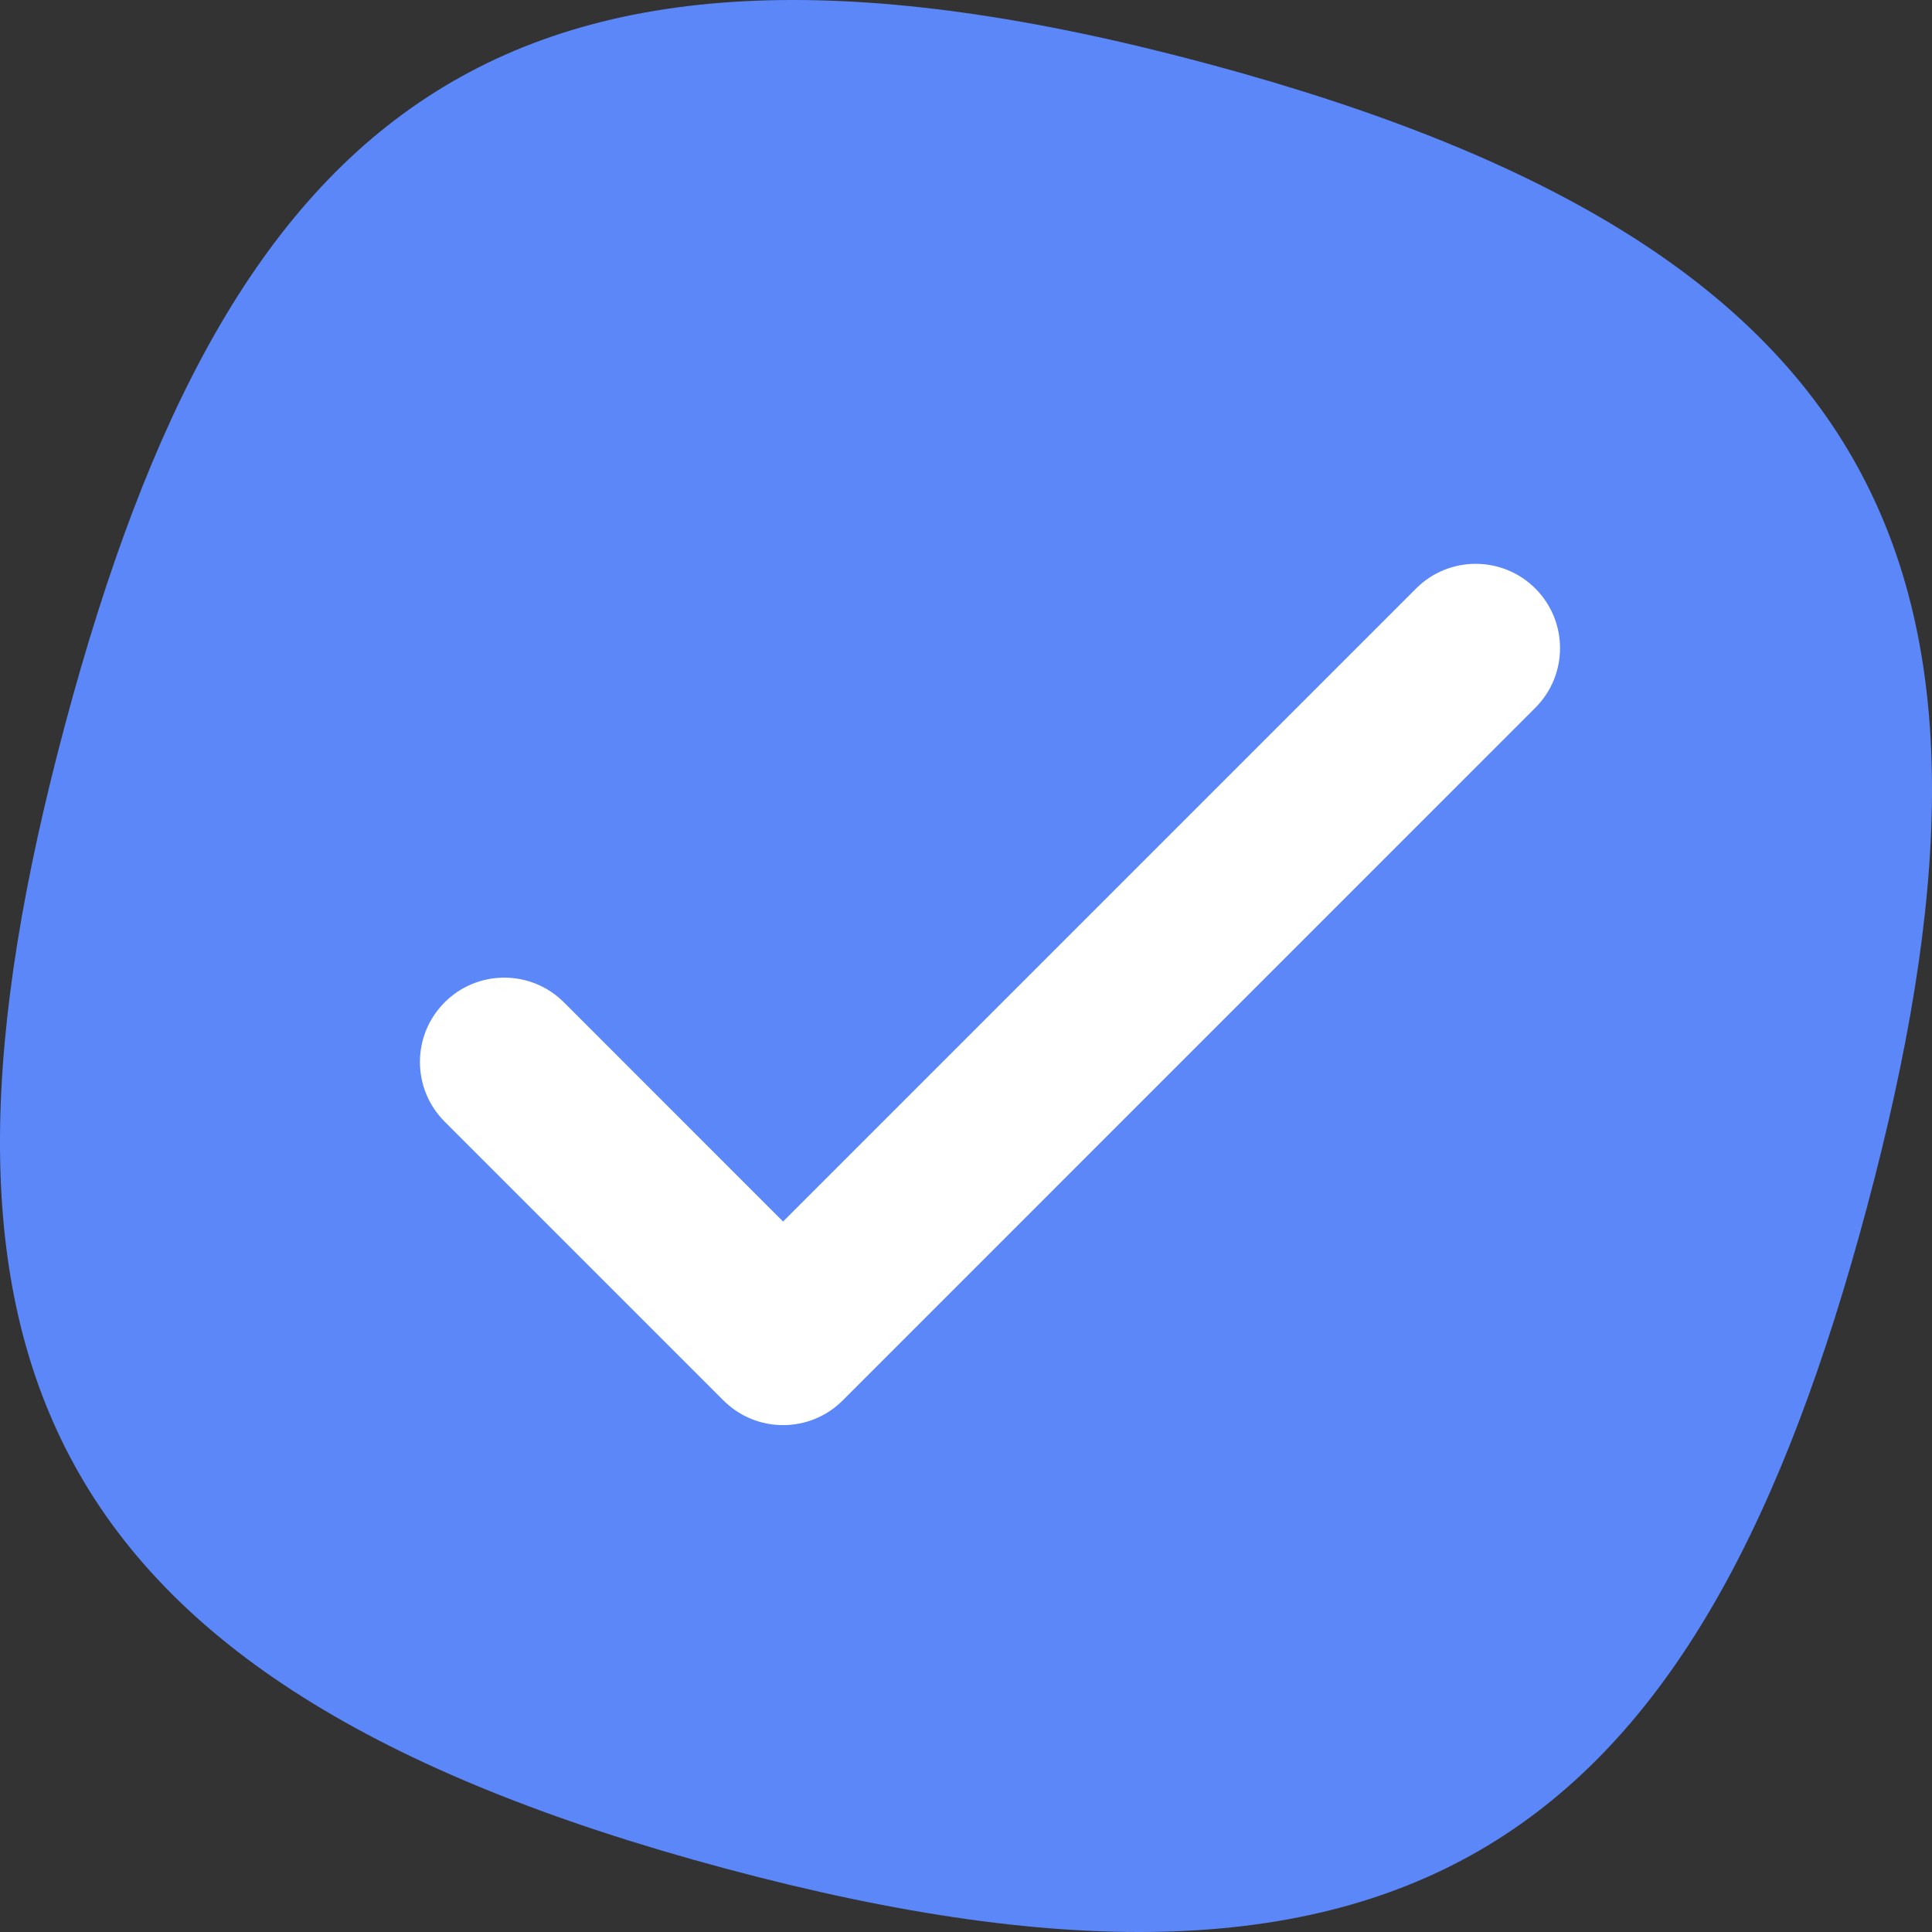
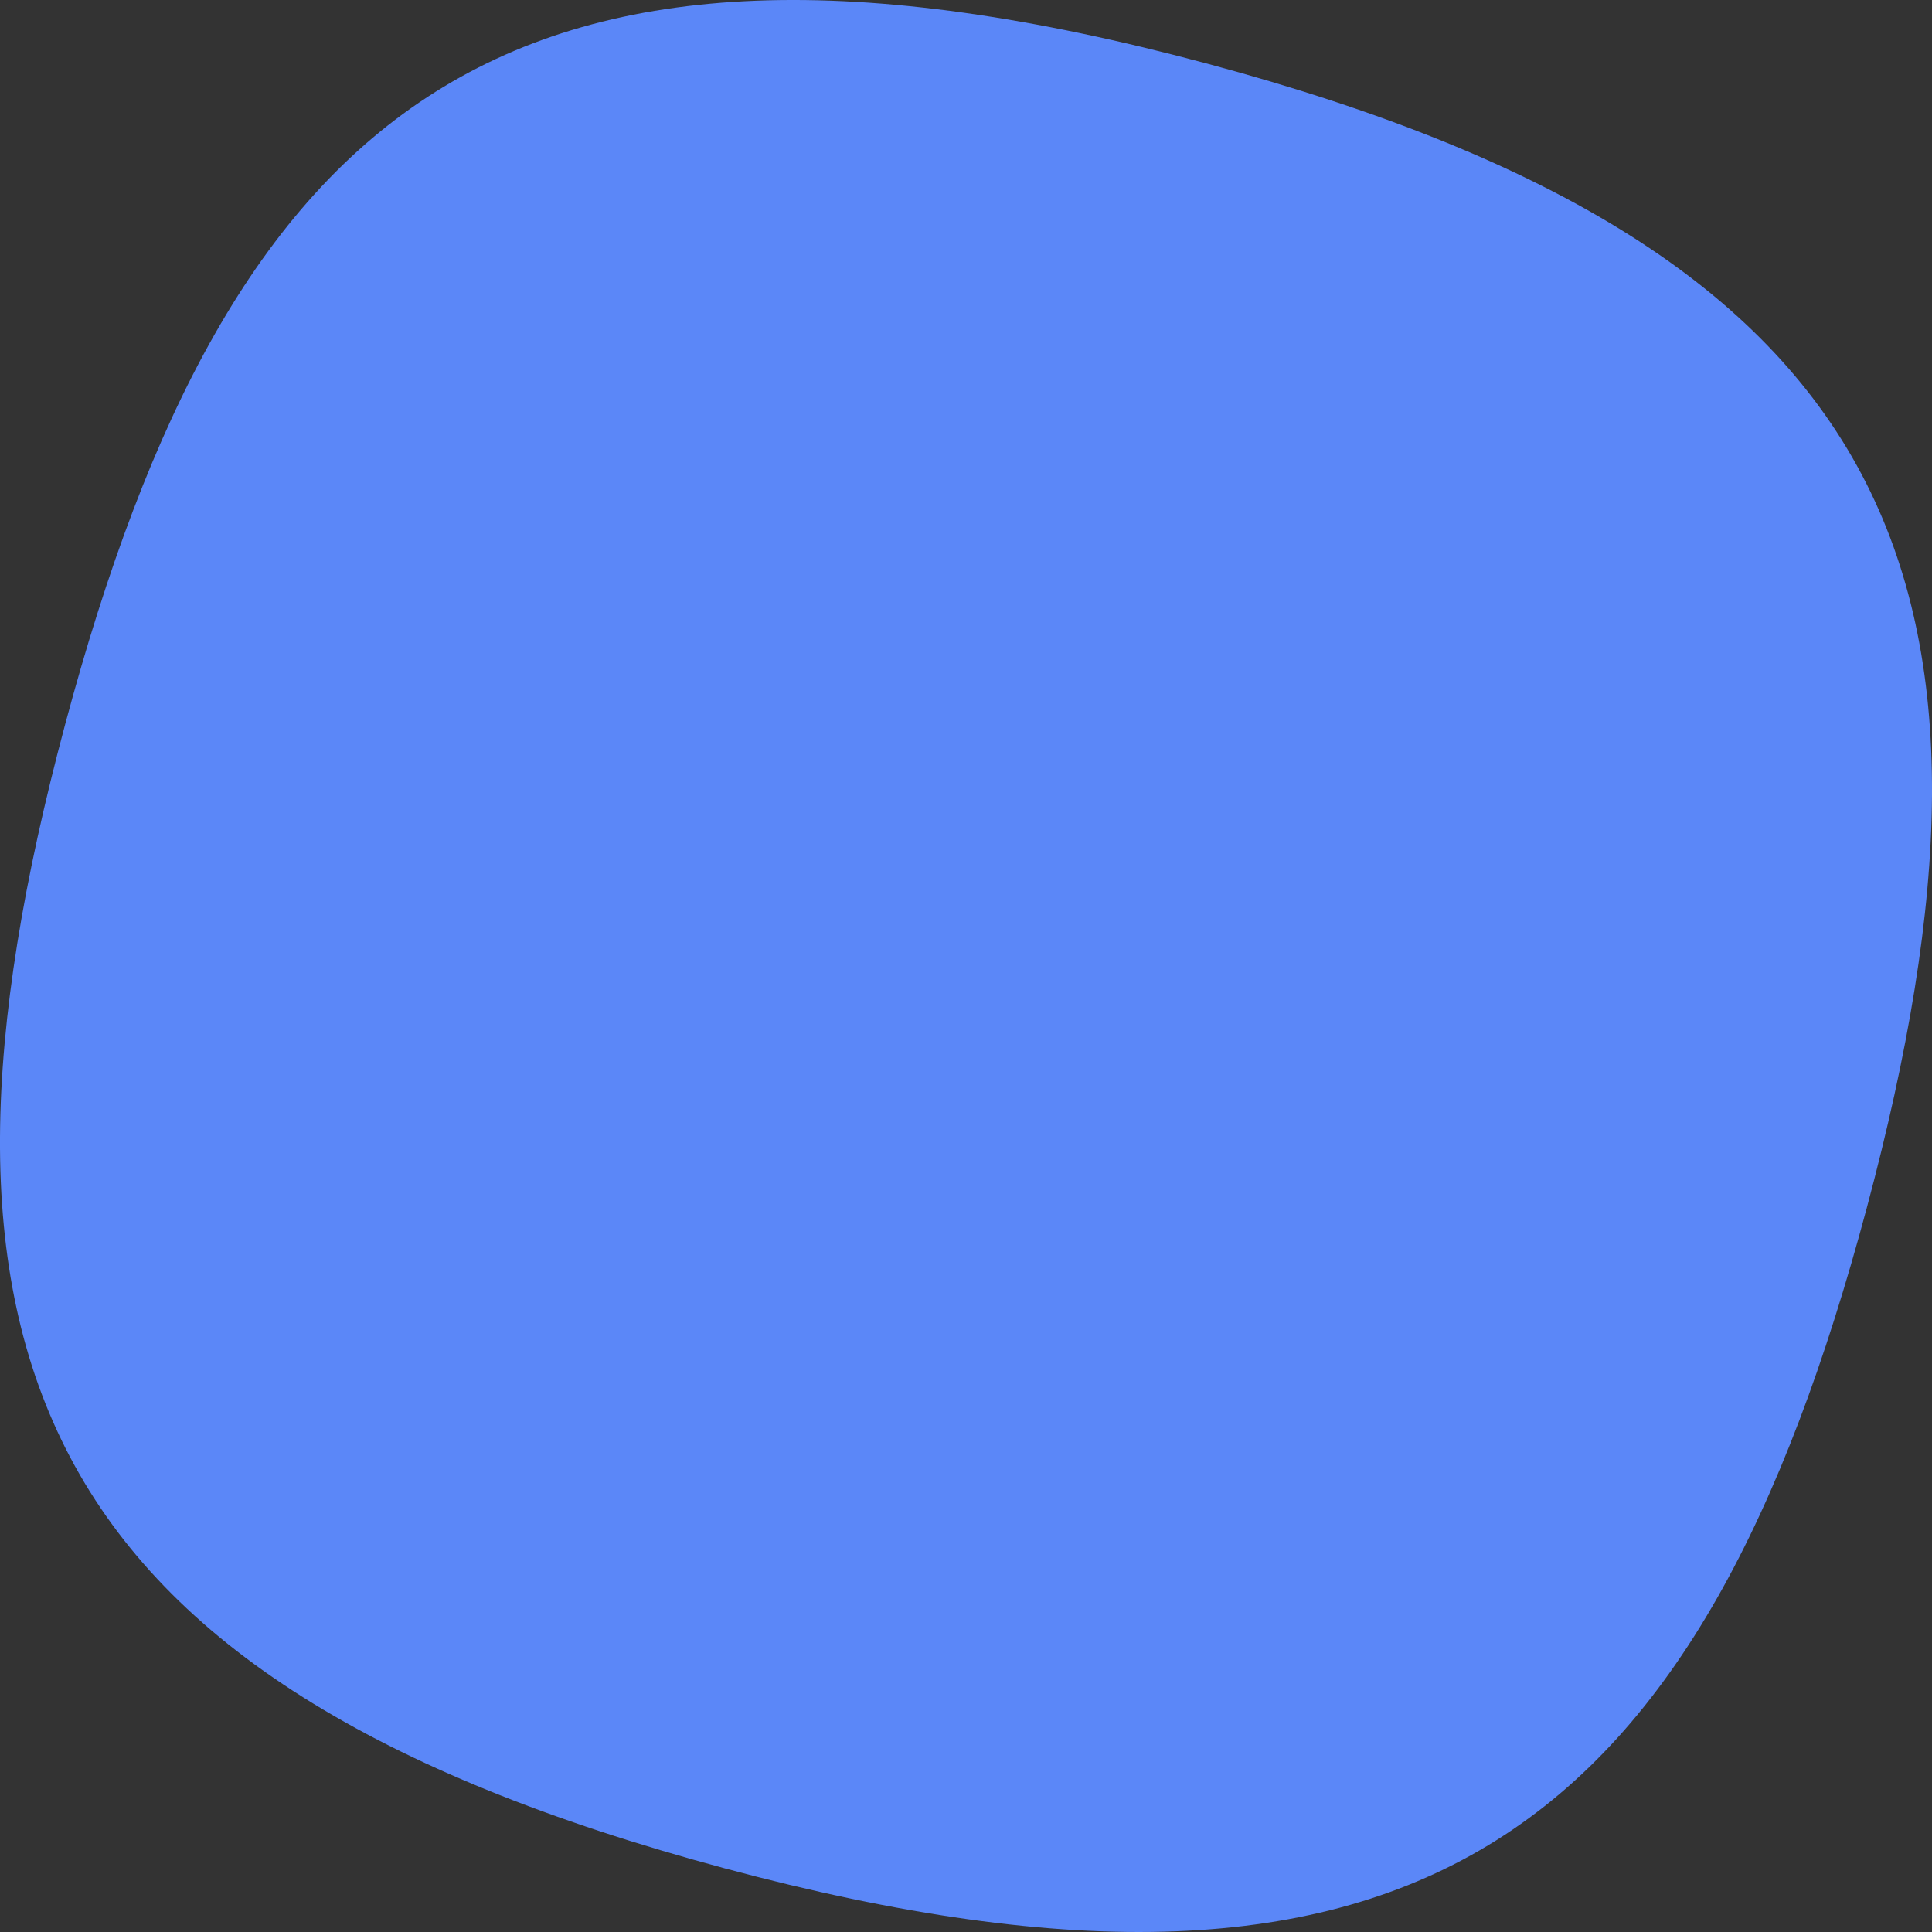
<svg xmlns="http://www.w3.org/2000/svg" width="42" height="42" viewBox="0 0 42 42" fill="none">
  <rect x="0" y="0" width="42" height="42" fill="#333333" stroke="none" />
-   <path fill-rule="evenodd" clip-rule="evenodd" d="M26.247 1.384C41.47 5.47 44.177 12.821 40.583 26.256C36.989 39.691 30.976 44.702 15.753 40.616C0.53 36.53 -2.177 29.179 1.417 15.744C5.011 2.309 11.024 -2.702 26.247 1.384Z" fill="#5B87F8" />
-   <path fill-rule="evenodd" clip-rule="evenodd" d="M17.023 26.555L30.784 12.794C31.5 12.078 32.661 12.078 33.377 12.794C34.093 13.51 34.093 14.67 33.377 15.386L18.32 30.444C17.604 31.16 16.443 31.16 15.727 30.444L9.666 24.383C8.95 23.667 8.95 22.506 9.666 21.79C10.382 21.074 11.543 21.074 12.259 21.79L17.023 26.555Z" fill="white" />
+   <path fill-rule="evenodd" clip-rule="evenodd" d="M26.247 1.384C41.47 5.47 44.177 12.821 40.583 26.256C36.989 39.691 30.976 44.702 15.753 40.616C0.53 36.53 -2.177 29.179 1.417 15.744C5.011 2.309 11.024 -2.702 26.247 1.384" fill="#5B87F8" />
</svg>